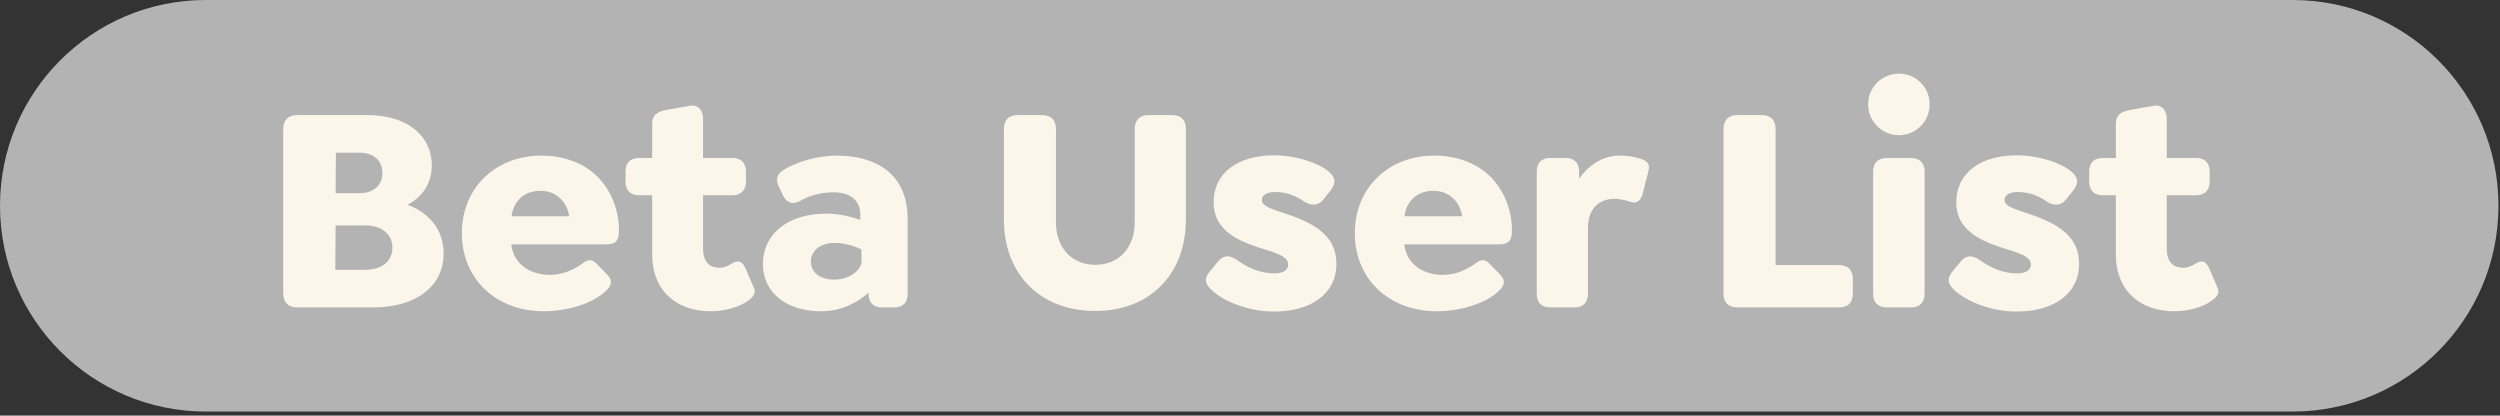
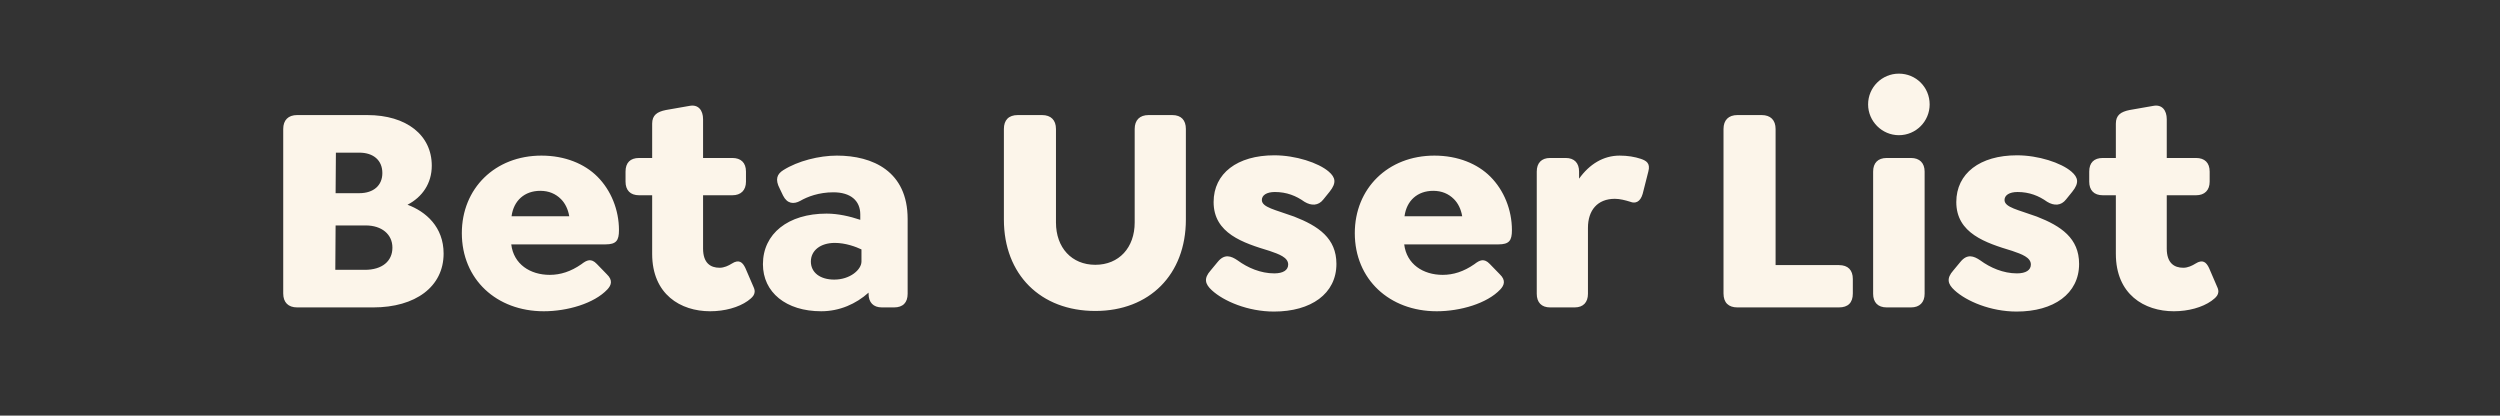
<svg xmlns="http://www.w3.org/2000/svg" width="403" height="67" viewBox="0 0 403 67" fill="none">
  <rect x="0" y="0" width="403" height="67" fill="#333333" stroke="none" />
-   <path d="M369.581 66.34H33.169C14.851 66.34 0 51.489 0 33.169C0 14.851 14.851 2.93855e-05 33.169 2.93855e-05H369.581C387.9 2.93855e-05 402.751 14.851 402.751 33.169C402.751 51.489 387.9 66.34 369.581 66.34Z" fill="#B3B3B3" />
  <path d="M65.69 33.003C68.648 34.1 71.51 36.58 71.51 40.873C71.51 46.216 66.978 49.555 60.157 49.555H47.898C46.467 49.555 45.656 48.744 45.656 47.313V20.791C45.656 19.36 46.467 18.549 47.898 18.549H59.203C65.547 18.549 69.602 21.793 69.602 26.706C69.602 29.568 68.076 31.762 65.69 33.003ZM57.915 24.607H54.147L54.099 31.142H57.915C60.205 31.142 61.636 29.902 61.636 27.898C61.636 25.847 60.205 24.607 57.915 24.607ZM58.821 43.497C61.588 43.497 63.258 42.114 63.258 39.919C63.258 37.773 61.54 36.342 58.964 36.342H54.099L54.051 43.497H58.821ZM82.415 39.395C82.796 42.591 85.468 44.308 88.616 44.308C90.333 44.308 92.003 43.783 93.72 42.591C94.579 41.923 95.294 41.589 96.201 42.543L97.822 44.212C98.872 45.214 98.49 46.025 97.918 46.645C95.771 48.935 91.43 50.175 87.662 50.175C80.03 50.175 74.448 45.023 74.448 37.582C74.448 30.379 79.791 25.084 87.28 25.084C91.097 25.084 94.245 26.42 96.296 28.471C98.49 30.665 99.778 33.813 99.778 37.105C99.778 38.775 99.349 39.395 97.584 39.395H82.415ZM87.09 30.761C84.561 30.761 82.796 32.335 82.462 34.863H91.764C91.573 33.718 91.097 32.764 90.429 32.096C89.57 31.238 88.473 30.761 87.09 30.761ZM121.491 46.311C122.015 47.456 121.157 48.029 120.537 48.506C119.058 49.555 116.816 50.175 114.479 50.175C109.708 50.175 105.129 47.456 105.129 40.921V31.476H103.03C101.599 31.476 100.836 30.665 100.836 29.282V27.66C100.836 26.229 101.599 25.466 103.03 25.466H105.129V19.932C105.129 18.549 105.94 18.024 107.323 17.738L111.139 17.07C112.571 16.784 113.334 17.786 113.334 19.217V25.466H118.056C119.44 25.466 120.251 26.229 120.251 27.66V29.282C120.251 30.665 119.44 31.476 118.056 31.476H113.334V40.062C113.334 42.4 114.526 43.163 116.005 43.163C116.721 43.163 117.436 42.829 117.961 42.495C119.153 41.732 119.726 42.304 120.155 43.211L121.491 46.311ZM134.91 25.084C140.682 25.084 146.311 27.612 146.311 35.292V47.361C146.311 48.792 145.547 49.555 144.116 49.555H142.161C140.777 49.555 140.014 48.744 140.014 47.361V47.17C138.011 48.983 135.339 50.175 132.382 50.175C126.705 50.175 122.984 47.122 122.984 42.591C122.984 37.677 127.039 34.434 133.24 34.434C135.101 34.434 136.961 34.863 138.678 35.435V34.577C138.678 32.335 137.104 30.999 134.337 30.999C132 30.999 130.14 31.715 128.995 32.382C127.945 32.955 126.896 32.859 126.228 31.524L125.703 30.427C124.892 28.9 125.274 28.042 126.276 27.421C128.613 25.943 132.048 25.084 134.91 25.084ZM134.481 45.071C137.056 45.071 138.869 43.449 138.869 42.161V40.206C137.963 39.776 136.293 39.156 134.576 39.156C132.239 39.156 130.712 40.396 130.712 42.161C130.712 43.926 132.191 45.071 134.481 45.071ZM176.567 50.127C167.742 50.127 161.827 44.26 161.827 35.388V20.791C161.827 19.36 162.59 18.549 164.069 18.549H167.98C169.411 18.549 170.222 19.36 170.222 20.791V35.865C170.222 39.919 172.751 42.686 176.567 42.686C180.383 42.686 182.911 39.919 182.911 35.865V20.791C182.911 19.36 183.722 18.549 185.153 18.549H188.969C190.4 18.549 191.163 19.36 191.163 20.791V35.388C191.163 44.26 185.296 50.127 176.567 50.127ZM205.366 50.223C201.168 50.223 197.256 48.553 195.348 46.788C194.251 45.787 194.012 44.88 195.157 43.592L196.302 42.209C197.399 40.873 198.449 41.255 199.498 41.971C201.12 43.163 203.219 44.069 205.413 44.069C206.844 44.069 207.655 43.545 207.655 42.638C207.655 41.493 206.176 40.969 204.65 40.444C200.405 39.156 195.634 37.63 195.634 32.573C195.634 27.946 199.451 25.036 205.413 25.036C208.848 25.036 212.521 26.229 214.19 27.66C215.288 28.614 215.478 29.473 214.333 30.904L213.332 32.144C212.521 33.193 211.376 33.193 210.279 32.526C208.943 31.572 207.417 30.951 205.509 30.951C204.173 30.951 203.41 31.476 203.41 32.239C203.41 33.432 205.604 33.813 208.609 34.911C212.521 36.437 215.431 38.393 215.431 42.543C215.431 47.361 211.328 50.223 205.366 50.223ZM226.359 39.395C226.74 42.591 229.412 44.308 232.56 44.308C234.277 44.308 235.947 43.783 237.664 42.591C238.523 41.923 239.238 41.589 240.145 42.543L241.767 44.212C242.816 45.214 242.434 46.025 241.862 46.645C239.715 48.935 235.374 50.175 231.606 50.175C223.974 50.175 218.393 45.023 218.393 37.582C218.393 30.379 223.735 25.084 231.224 25.084C235.041 25.084 238.189 26.42 240.24 28.471C242.434 30.665 243.722 33.813 243.722 37.105C243.722 38.775 243.293 39.395 241.528 39.395H226.359ZM231.034 30.761C228.505 30.761 226.74 32.335 226.407 34.863H235.708C235.518 33.718 235.041 32.764 234.373 32.096C233.514 31.238 232.417 30.761 231.034 30.761ZM264.516 25.609C265.327 25.895 266.09 26.277 265.709 27.66L264.802 31.238C264.421 32.573 263.61 32.859 262.799 32.526C262.036 32.287 261.129 32.048 260.318 32.048C257.504 32.048 255.978 33.909 255.978 36.723V47.361C255.978 48.744 255.214 49.555 253.831 49.555H249.872C248.488 49.555 247.725 48.744 247.725 47.361V27.66C247.725 26.277 248.488 25.466 249.872 25.466H252.4C253.783 25.466 254.547 26.277 254.547 27.66V28.805C256.216 26.467 258.458 25.084 261.082 25.084C262.37 25.084 263.514 25.275 264.516 25.609ZM280.072 49.555C278.64 49.555 277.83 48.792 277.83 47.313V20.791C277.83 19.36 278.64 18.549 280.072 18.549H283.983C285.414 18.549 286.225 19.36 286.225 20.791V42.734H296.433C297.912 42.734 298.675 43.545 298.675 44.976V47.313C298.675 48.792 297.912 49.555 296.433 49.555H280.072ZM306.099 21.793C303.38 21.793 301.138 19.551 301.138 16.832C301.138 14.065 303.38 11.871 306.099 11.871C308.866 11.871 311.06 14.065 311.06 16.832C311.06 19.551 308.866 21.793 306.099 21.793ZM304.143 49.555C302.712 49.555 301.949 48.744 301.949 47.361V27.66C301.949 26.277 302.712 25.466 304.143 25.466H308.055C309.438 25.466 310.249 26.277 310.249 27.66V47.361C310.249 48.744 309.438 49.555 308.055 49.555H304.143ZM325.086 50.223C320.888 50.223 316.977 48.553 315.069 46.788C313.972 45.787 313.733 44.88 314.878 43.592L316.023 42.209C317.12 40.873 318.169 41.255 319.219 41.971C320.841 43.163 322.939 44.069 325.134 44.069C326.565 44.069 327.376 43.545 327.376 42.638C327.376 41.493 325.897 40.969 324.371 40.444C320.125 39.156 315.355 37.63 315.355 32.573C315.355 27.946 319.171 25.036 325.134 25.036C328.568 25.036 332.241 26.229 333.911 27.66C335.008 28.614 335.199 29.473 334.054 30.904L333.052 32.144C332.241 33.193 331.096 33.193 329.999 32.526C328.664 31.572 327.137 30.951 325.229 30.951C323.894 30.951 323.13 31.476 323.13 32.239C323.13 33.432 325.325 33.813 328.33 34.911C332.241 36.437 335.151 38.393 335.151 42.543C335.151 47.361 331.049 50.223 325.086 50.223ZM357.438 46.311C357.963 47.456 357.104 48.029 356.484 48.506C355.005 49.555 352.763 50.175 350.426 50.175C345.656 50.175 341.076 47.456 341.076 40.921V31.476H338.977C337.546 31.476 336.783 30.665 336.783 29.282V27.66C336.783 26.229 337.546 25.466 338.977 25.466H341.076V19.932C341.076 18.549 341.887 18.024 343.271 17.738L347.087 17.07C348.518 16.784 349.281 17.786 349.281 19.217V25.466H354.003C355.387 25.466 356.198 26.229 356.198 27.66V29.282C356.198 30.665 355.387 31.476 354.003 31.476H349.281V40.062C349.281 42.4 350.474 43.163 351.952 43.163C352.668 43.163 353.383 42.829 353.908 42.495C355.101 41.732 355.673 42.304 356.102 43.211L357.438 46.311Z" fill="#FCF5EA" />
</svg>